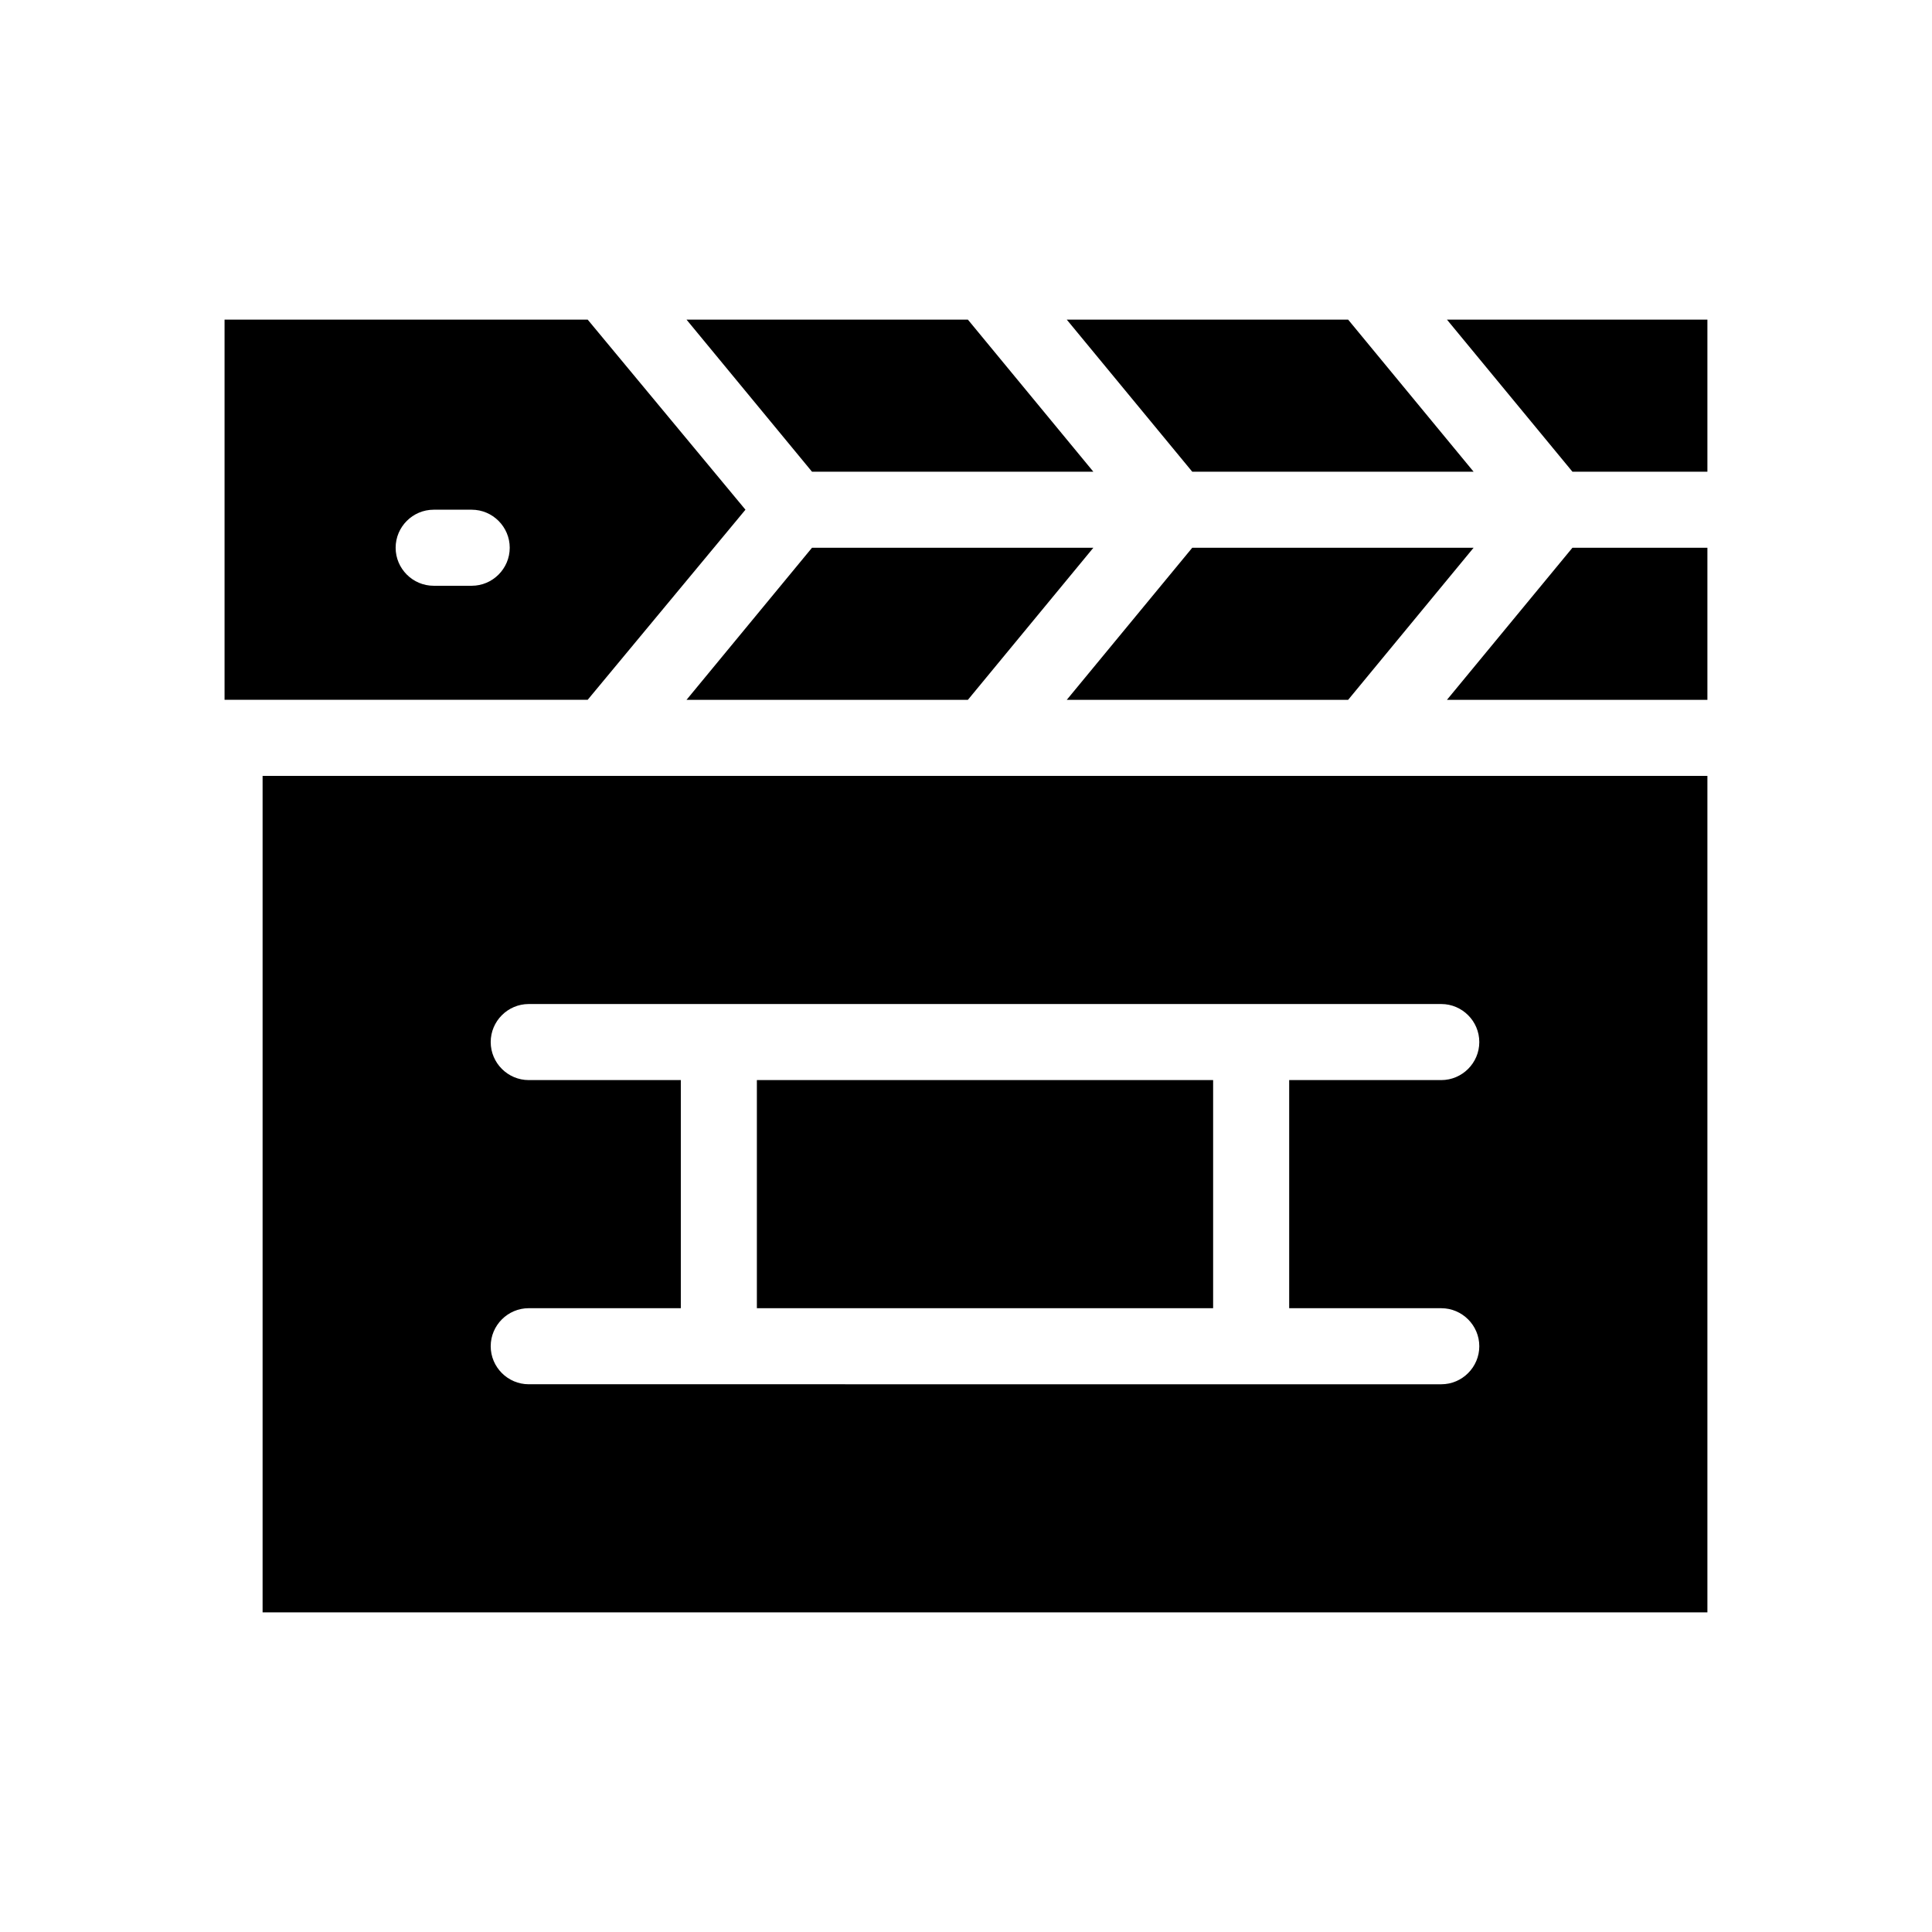
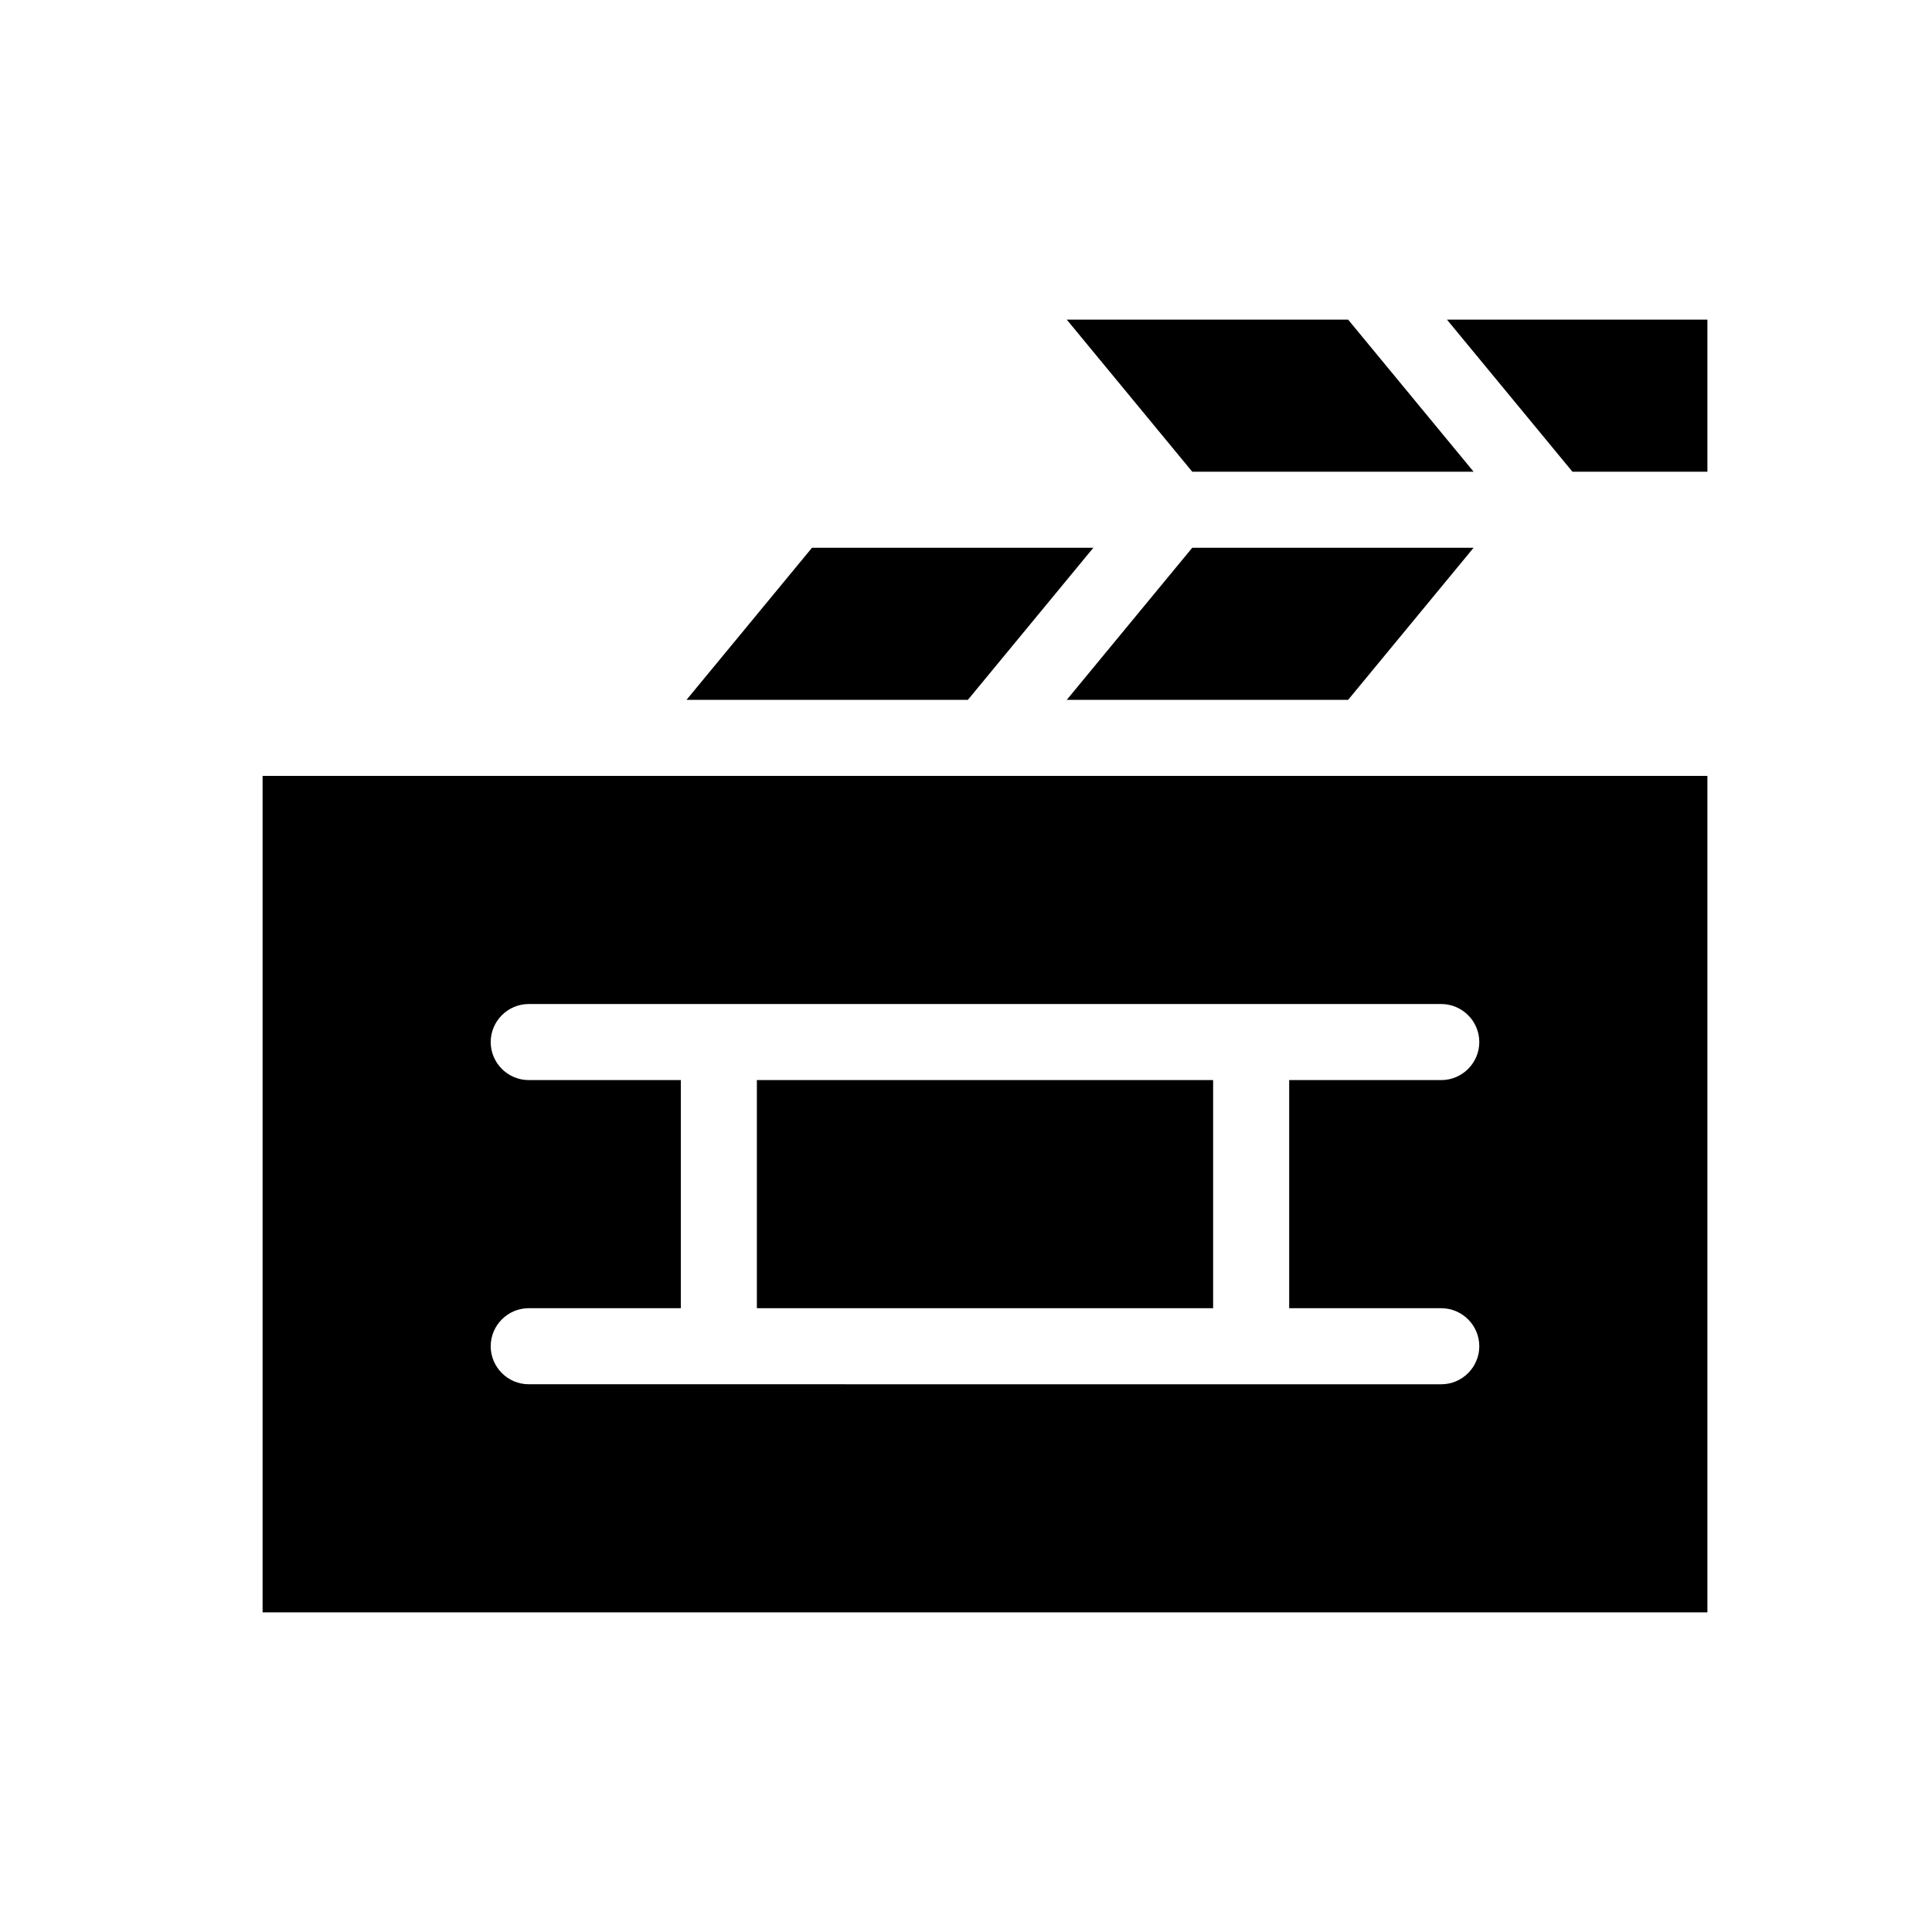
<svg xmlns="http://www.w3.org/2000/svg" fill="#000000" width="800px" height="800px" version="1.1" viewBox="144 144 512 512">
  <g>
    <path d="m534.52 289.16-33.25 40.305h-74.566l33.254-40.305z" />
    <path d="m534.52 269.01h-74.562l-33.254-40.305h74.566z" />
    <path d="m213.59 349.62v221.68h382.89v-221.68zm312.36 141.07c5.543 0 10.078 4.535 10.078 10.078s-4.535 10.078-10.078 10.078l-241.83-0.004c-5.543 0-10.078-4.535-10.078-10.078 0-5.543 4.535-10.078 10.078-10.078h40.305v-60.453h-40.305c-5.543 0-10.078-4.535-10.078-10.078 0-5.543 4.535-10.078 10.078-10.078h241.83c5.543 0 10.078 4.535 10.078 10.078 0 5.543-4.535 10.078-10.078 10.078h-40.305v60.457z" />
-     <path d="m433.75 269.01h-74.562l-33.254-40.305h74.566z" />
    <path d="m433.75 289.16-33.25 40.305h-74.566l33.254-40.305z" />
-     <path d="m596.48 289.16v40.305h-69.023l33.254-40.305z" />
    <path d="m596.48 228.7v40.305h-35.77l-33.254-40.305z" />
    <path d="m344.58 430.23h120.91v60.457h-120.91z" />
-     <path d="m299.74 228.7h-96.23v100.76h96.227l41.816-50.383zm-30.734 70.535h-10.078c-5.543 0-10.078-4.535-10.078-10.078 0-5.543 4.535-10.078 10.078-10.078h10.078c5.543 0 10.078 4.535 10.078 10.078 0 5.543-4.535 10.078-10.078 10.078z" />
  </g>
</svg>